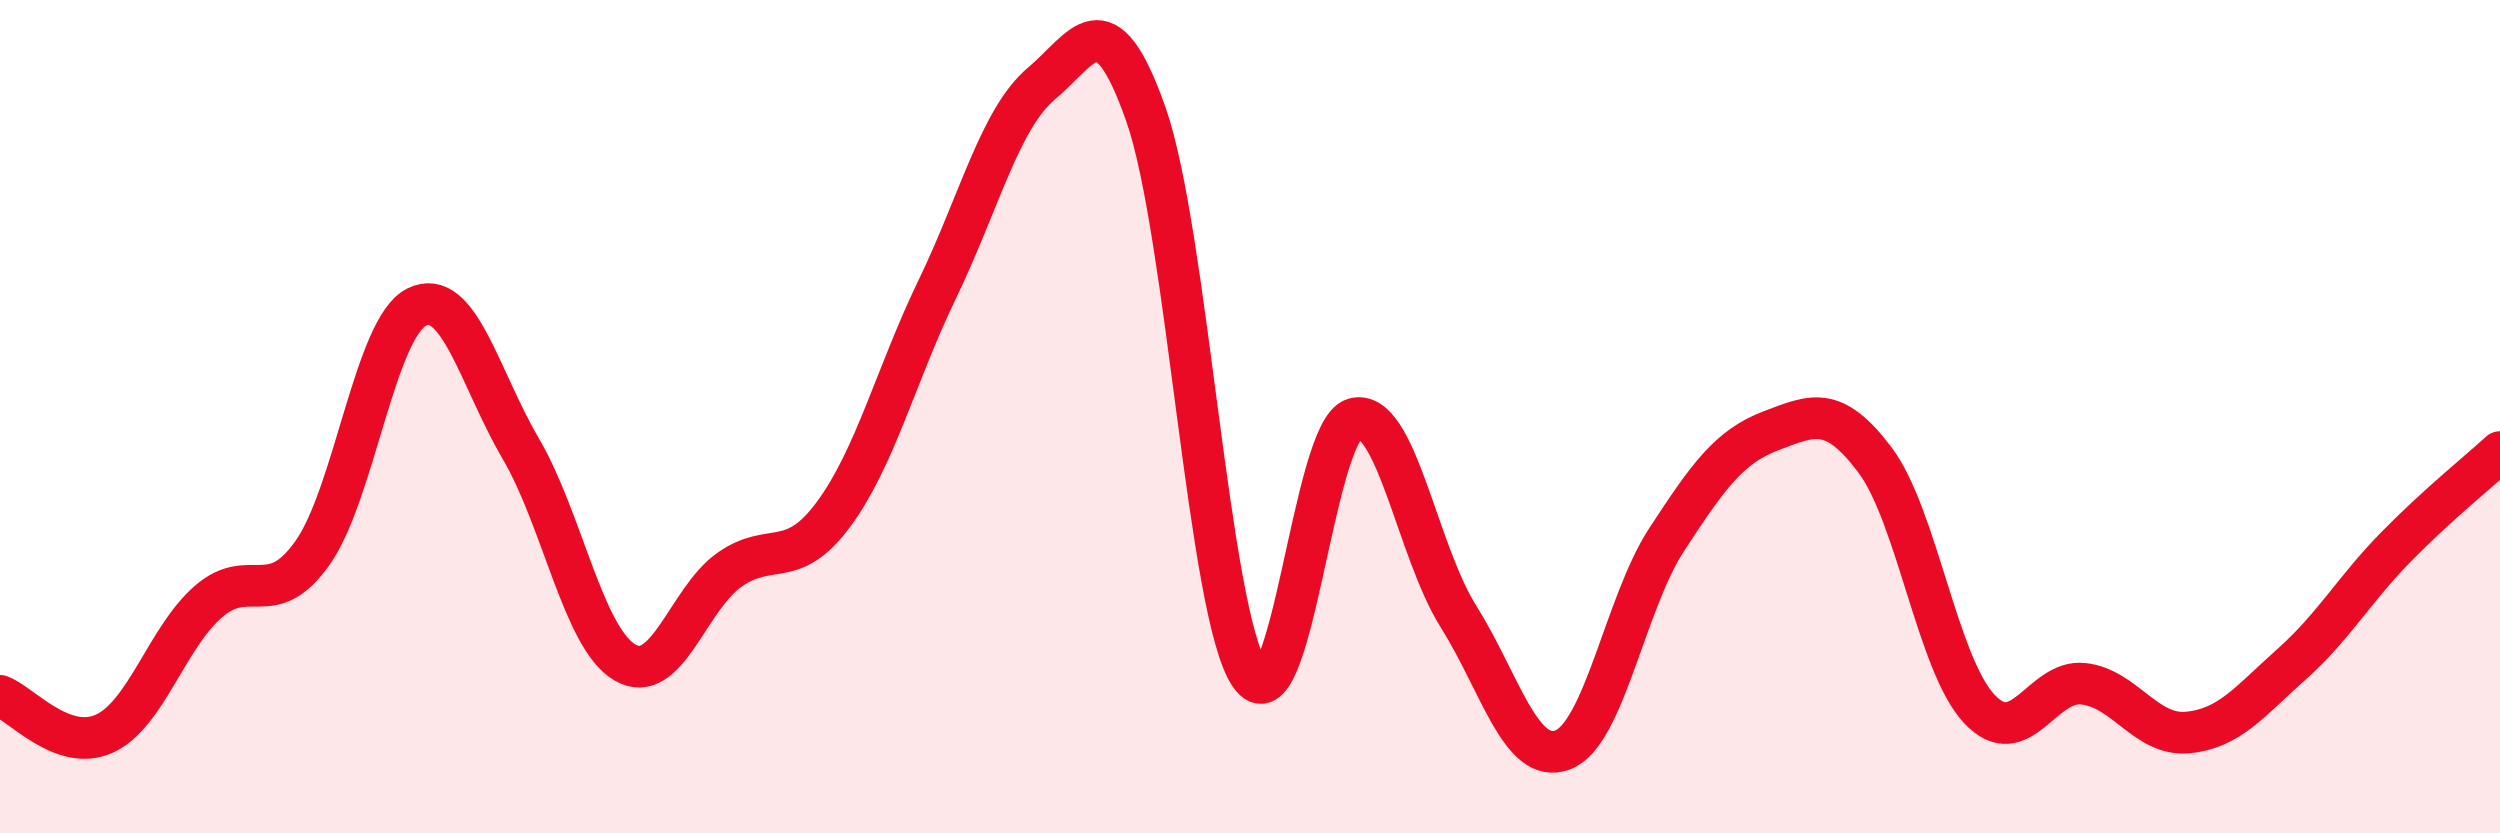
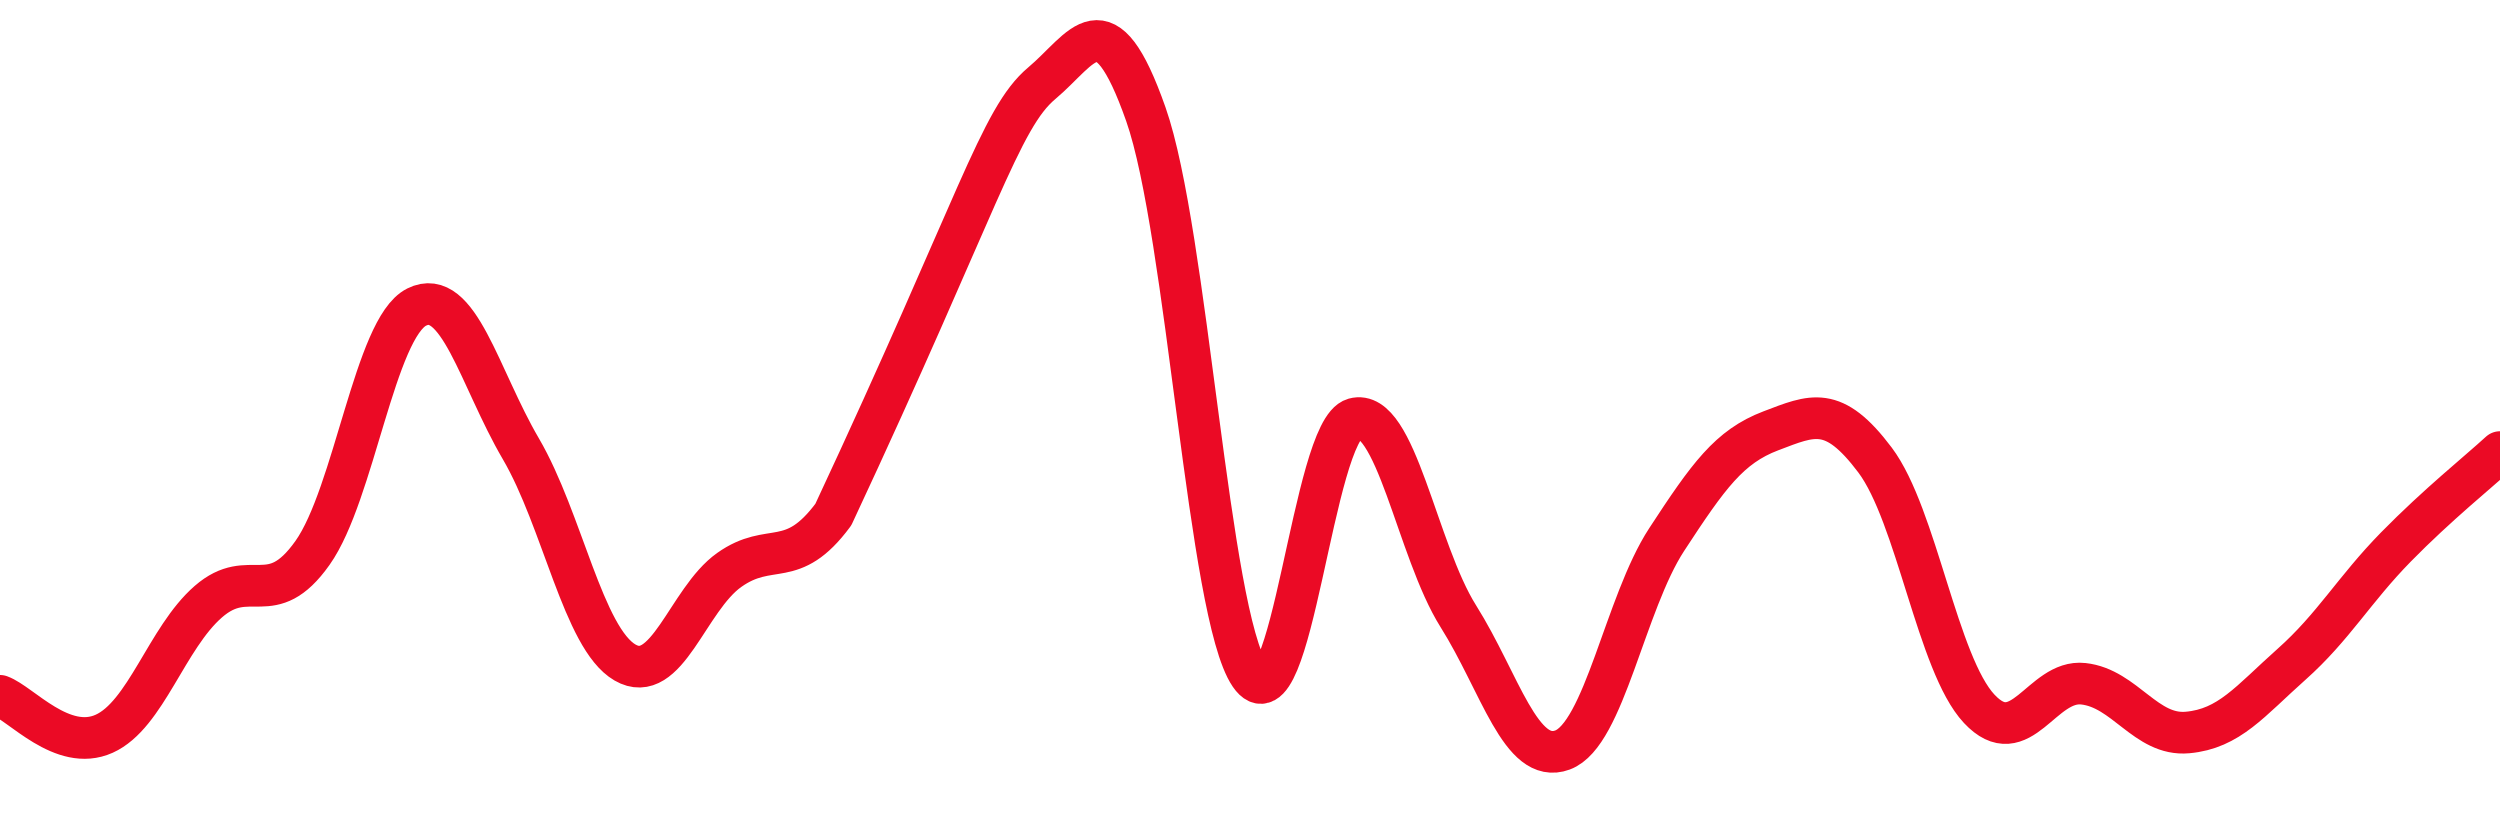
<svg xmlns="http://www.w3.org/2000/svg" width="60" height="20" viewBox="0 0 60 20">
-   <path d="M 0,16.7 C 0.5,16.88 1.5,18.06 2.5,17.61 C 3.5,17.16 4,15.31 5,14.44 C 6,13.57 6.5,14.68 7.5,13.27 C 8.5,11.86 9,7.87 10,7.37 C 11,6.87 11.5,9.06 12.5,10.77 C 13.5,12.48 14,15.32 15,15.9 C 16,16.48 16.5,14.39 17.5,13.68 C 18.5,12.97 19,13.7 20,12.35 C 21,11 21.5,9 22.5,6.93 C 23.5,4.86 24,2.84 25,2 C 26,1.16 26.5,-0.1 27.5,2.74 C 28.5,5.58 29,14.74 30,16.2 C 31,17.66 31.5,10.33 32.5,10.05 C 33.5,9.77 34,13.2 35,14.79 C 36,16.38 36.5,18.37 37.5,18 C 38.5,17.63 39,14.48 40,12.95 C 41,11.42 41.5,10.72 42.5,10.34 C 43.5,9.96 44,9.71 45,11.04 C 46,12.37 46.5,15.94 47.5,17.01 C 48.5,18.08 49,16.3 50,16.41 C 51,16.52 51.5,17.67 52.5,17.58 C 53.5,17.49 54,16.83 55,15.94 C 56,15.05 56.5,14.15 57.5,13.13 C 58.5,12.11 59.5,11.31 60,10.85L60 20L0 20Z" fill="#EB0A25" opacity="0.1" stroke-linecap="round" stroke-linejoin="round" />
-   <path d="M 0,16.7 C 0.5,16.88 1.5,18.06 2.5,17.61 C 3.5,17.16 4,15.31 5,14.44 C 6,13.57 6.5,14.68 7.5,13.27 C 8.5,11.86 9,7.87 10,7.37 C 11,6.87 11.5,9.06 12.5,10.77 C 13.5,12.48 14,15.32 15,15.9 C 16,16.48 16.5,14.39 17.5,13.68 C 18.5,12.97 19,13.7 20,12.35 C 21,11 21.5,9 22.5,6.93 C 23.5,4.86 24,2.84 25,2 C 26,1.16 26.5,-0.1 27.5,2.74 C 28.5,5.58 29,14.74 30,16.2 C 31,17.66 31.5,10.33 32.5,10.05 C 33.5,9.77 34,13.2 35,14.79 C 36,16.38 36.5,18.37 37.5,18 C 38.5,17.63 39,14.48 40,12.95 C 41,11.42 41.5,10.72 42.5,10.34 C 43.5,9.96 44,9.71 45,11.04 C 46,12.37 46.5,15.94 47.5,17.01 C 48.5,18.08 49,16.3 50,16.41 C 51,16.52 51.5,17.67 52.5,17.58 C 53.5,17.49 54,16.83 55,15.94 C 56,15.05 56.5,14.15 57.5,13.13 C 58.5,12.11 59.5,11.31 60,10.85" stroke="#EB0A25" stroke-width="1" fill="none" stroke-linecap="round" stroke-linejoin="round" />
+   <path d="M 0,16.7 C 0.5,16.88 1.5,18.06 2.5,17.61 C 3.5,17.16 4,15.31 5,14.44 C 6,13.57 6.5,14.68 7.5,13.27 C 8.5,11.86 9,7.87 10,7.37 C 11,6.87 11.5,9.06 12.5,10.77 C 13.5,12.48 14,15.32 15,15.9 C 16,16.48 16.5,14.39 17.5,13.68 C 18.5,12.97 19,13.7 20,12.35 C 23.5,4.86 24,2.84 25,2 C 26,1.16 26.5,-0.1 27.5,2.74 C 28.5,5.58 29,14.74 30,16.2 C 31,17.66 31.5,10.33 32.5,10.05 C 33.5,9.77 34,13.2 35,14.79 C 36,16.38 36.5,18.37 37.5,18 C 38.5,17.63 39,14.48 40,12.95 C 41,11.42 41.5,10.72 42.5,10.34 C 43.5,9.96 44,9.71 45,11.04 C 46,12.37 46.5,15.94 47.5,17.01 C 48.5,18.08 49,16.3 50,16.41 C 51,16.52 51.5,17.67 52.5,17.58 C 53.5,17.49 54,16.83 55,15.94 C 56,15.05 56.5,14.15 57.5,13.13 C 58.5,12.11 59.5,11.31 60,10.85" stroke="#EB0A25" stroke-width="1" fill="none" stroke-linecap="round" stroke-linejoin="round" />
</svg>